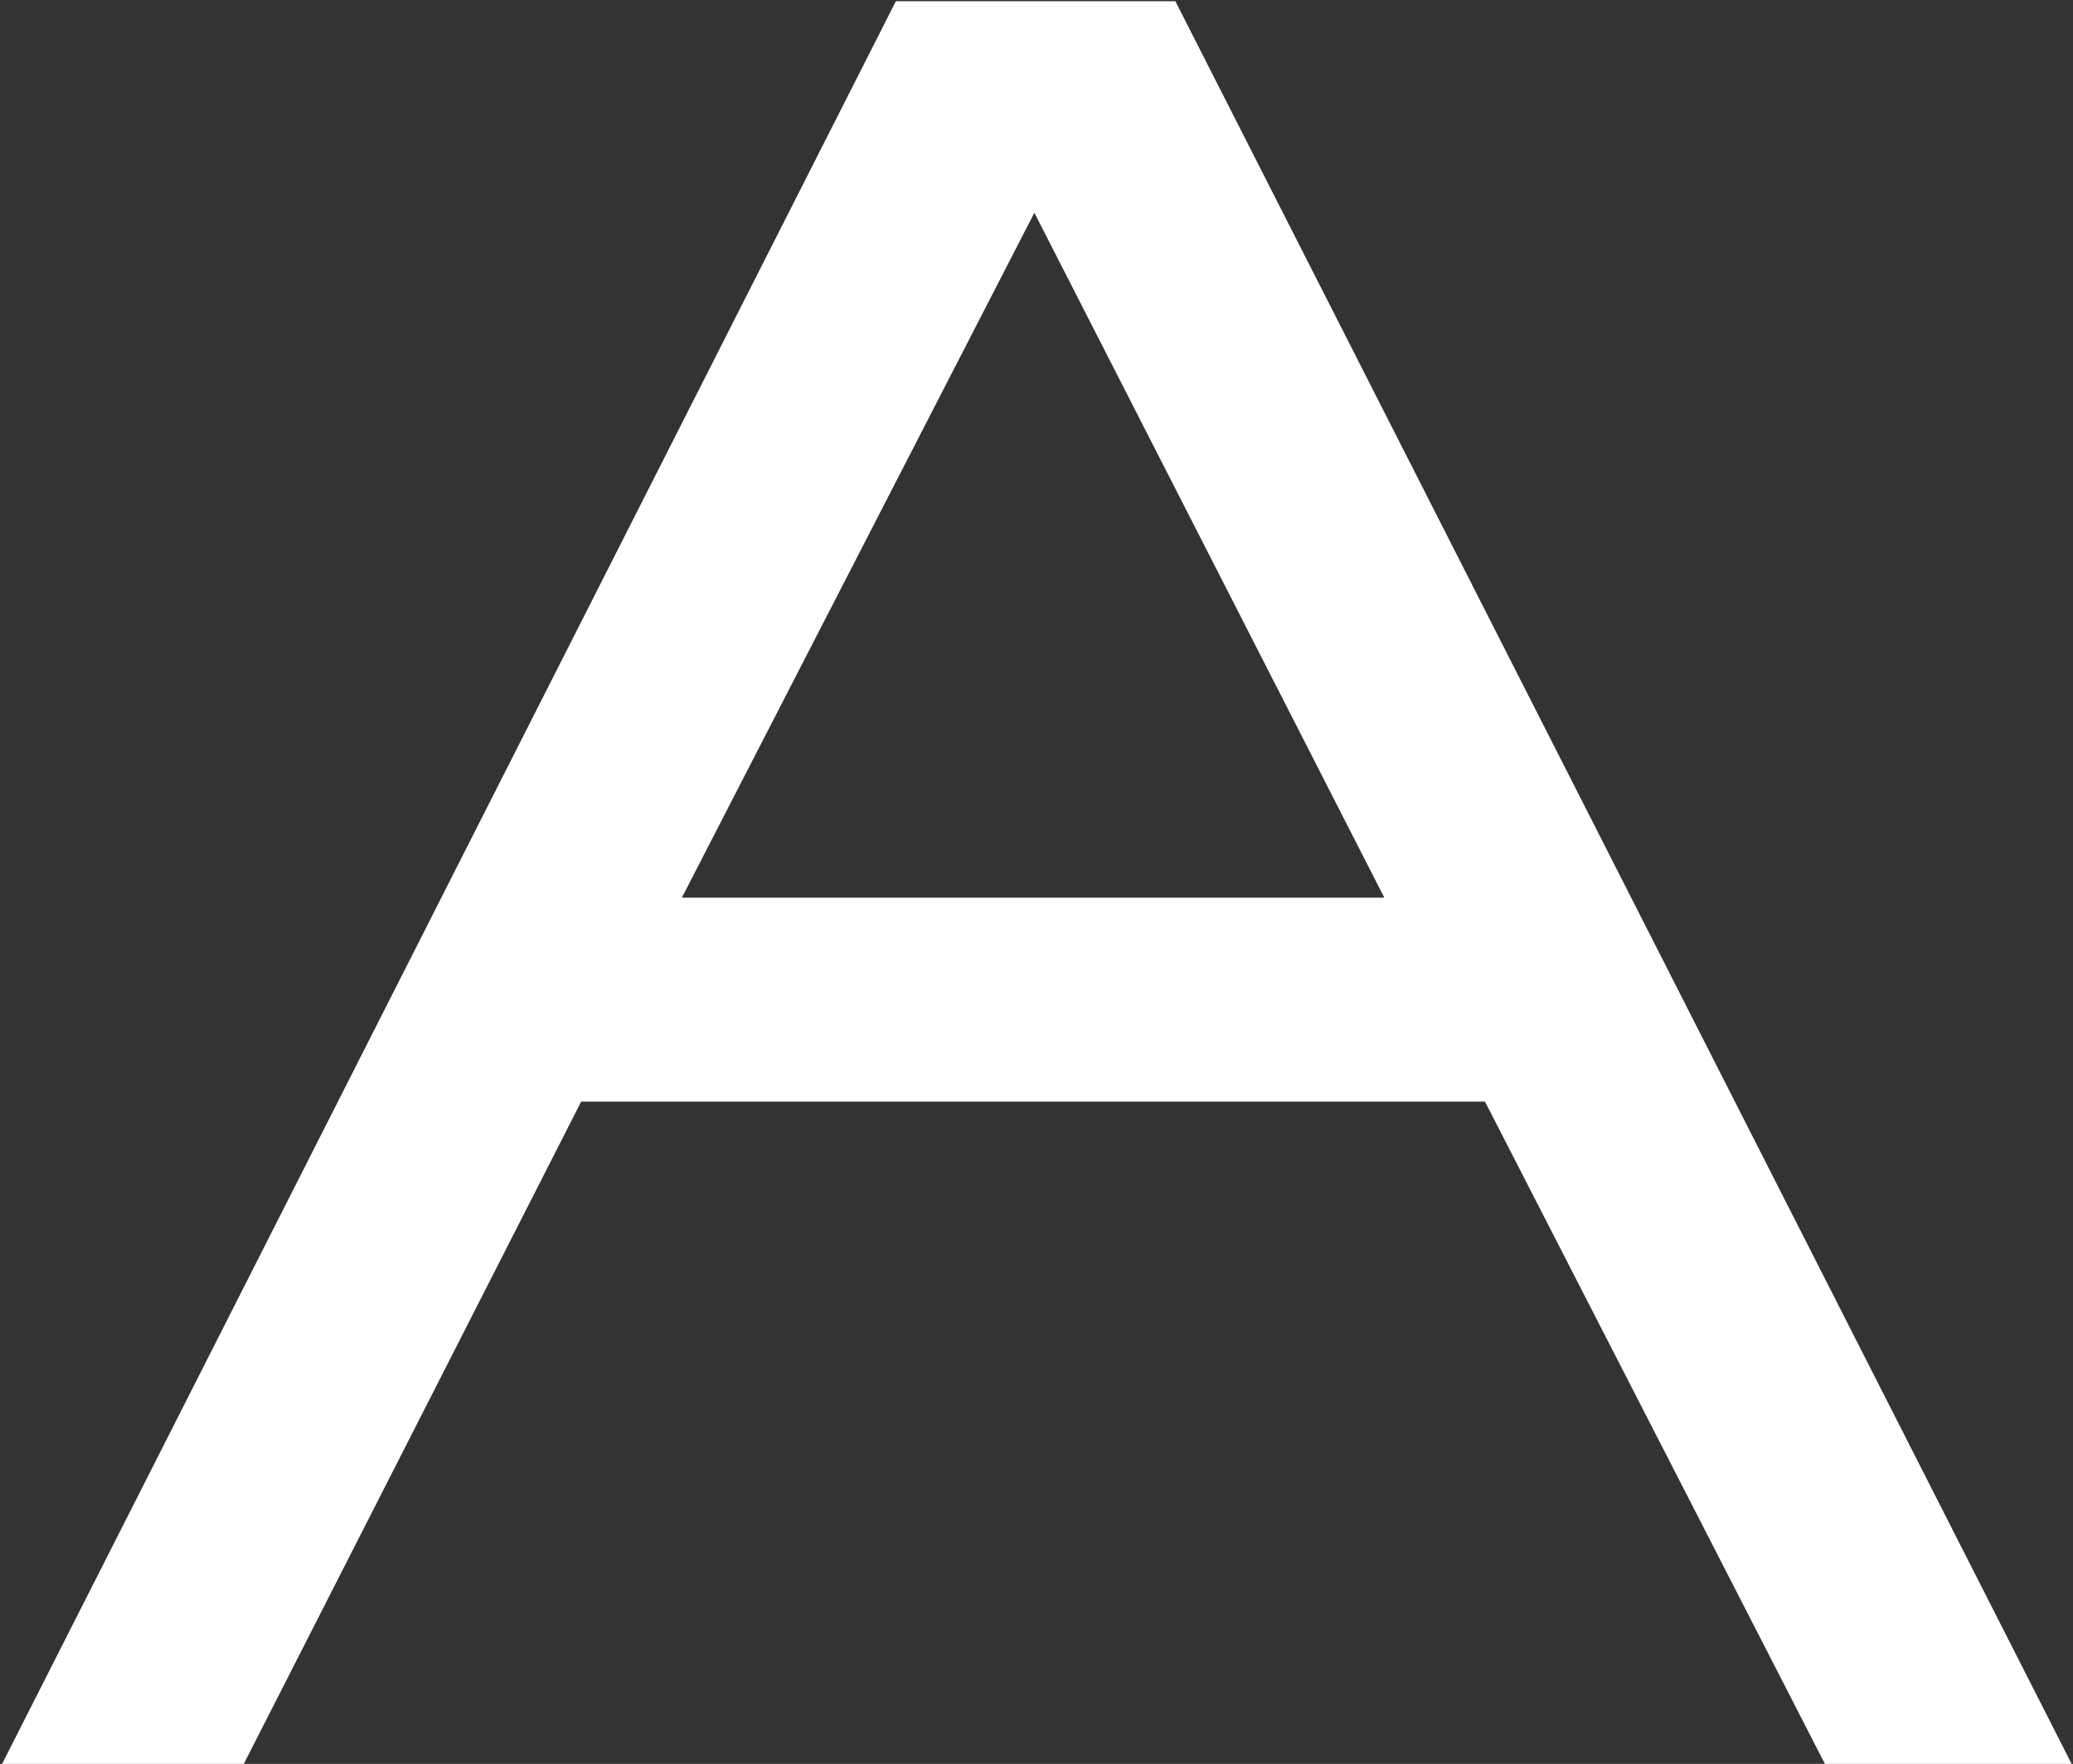
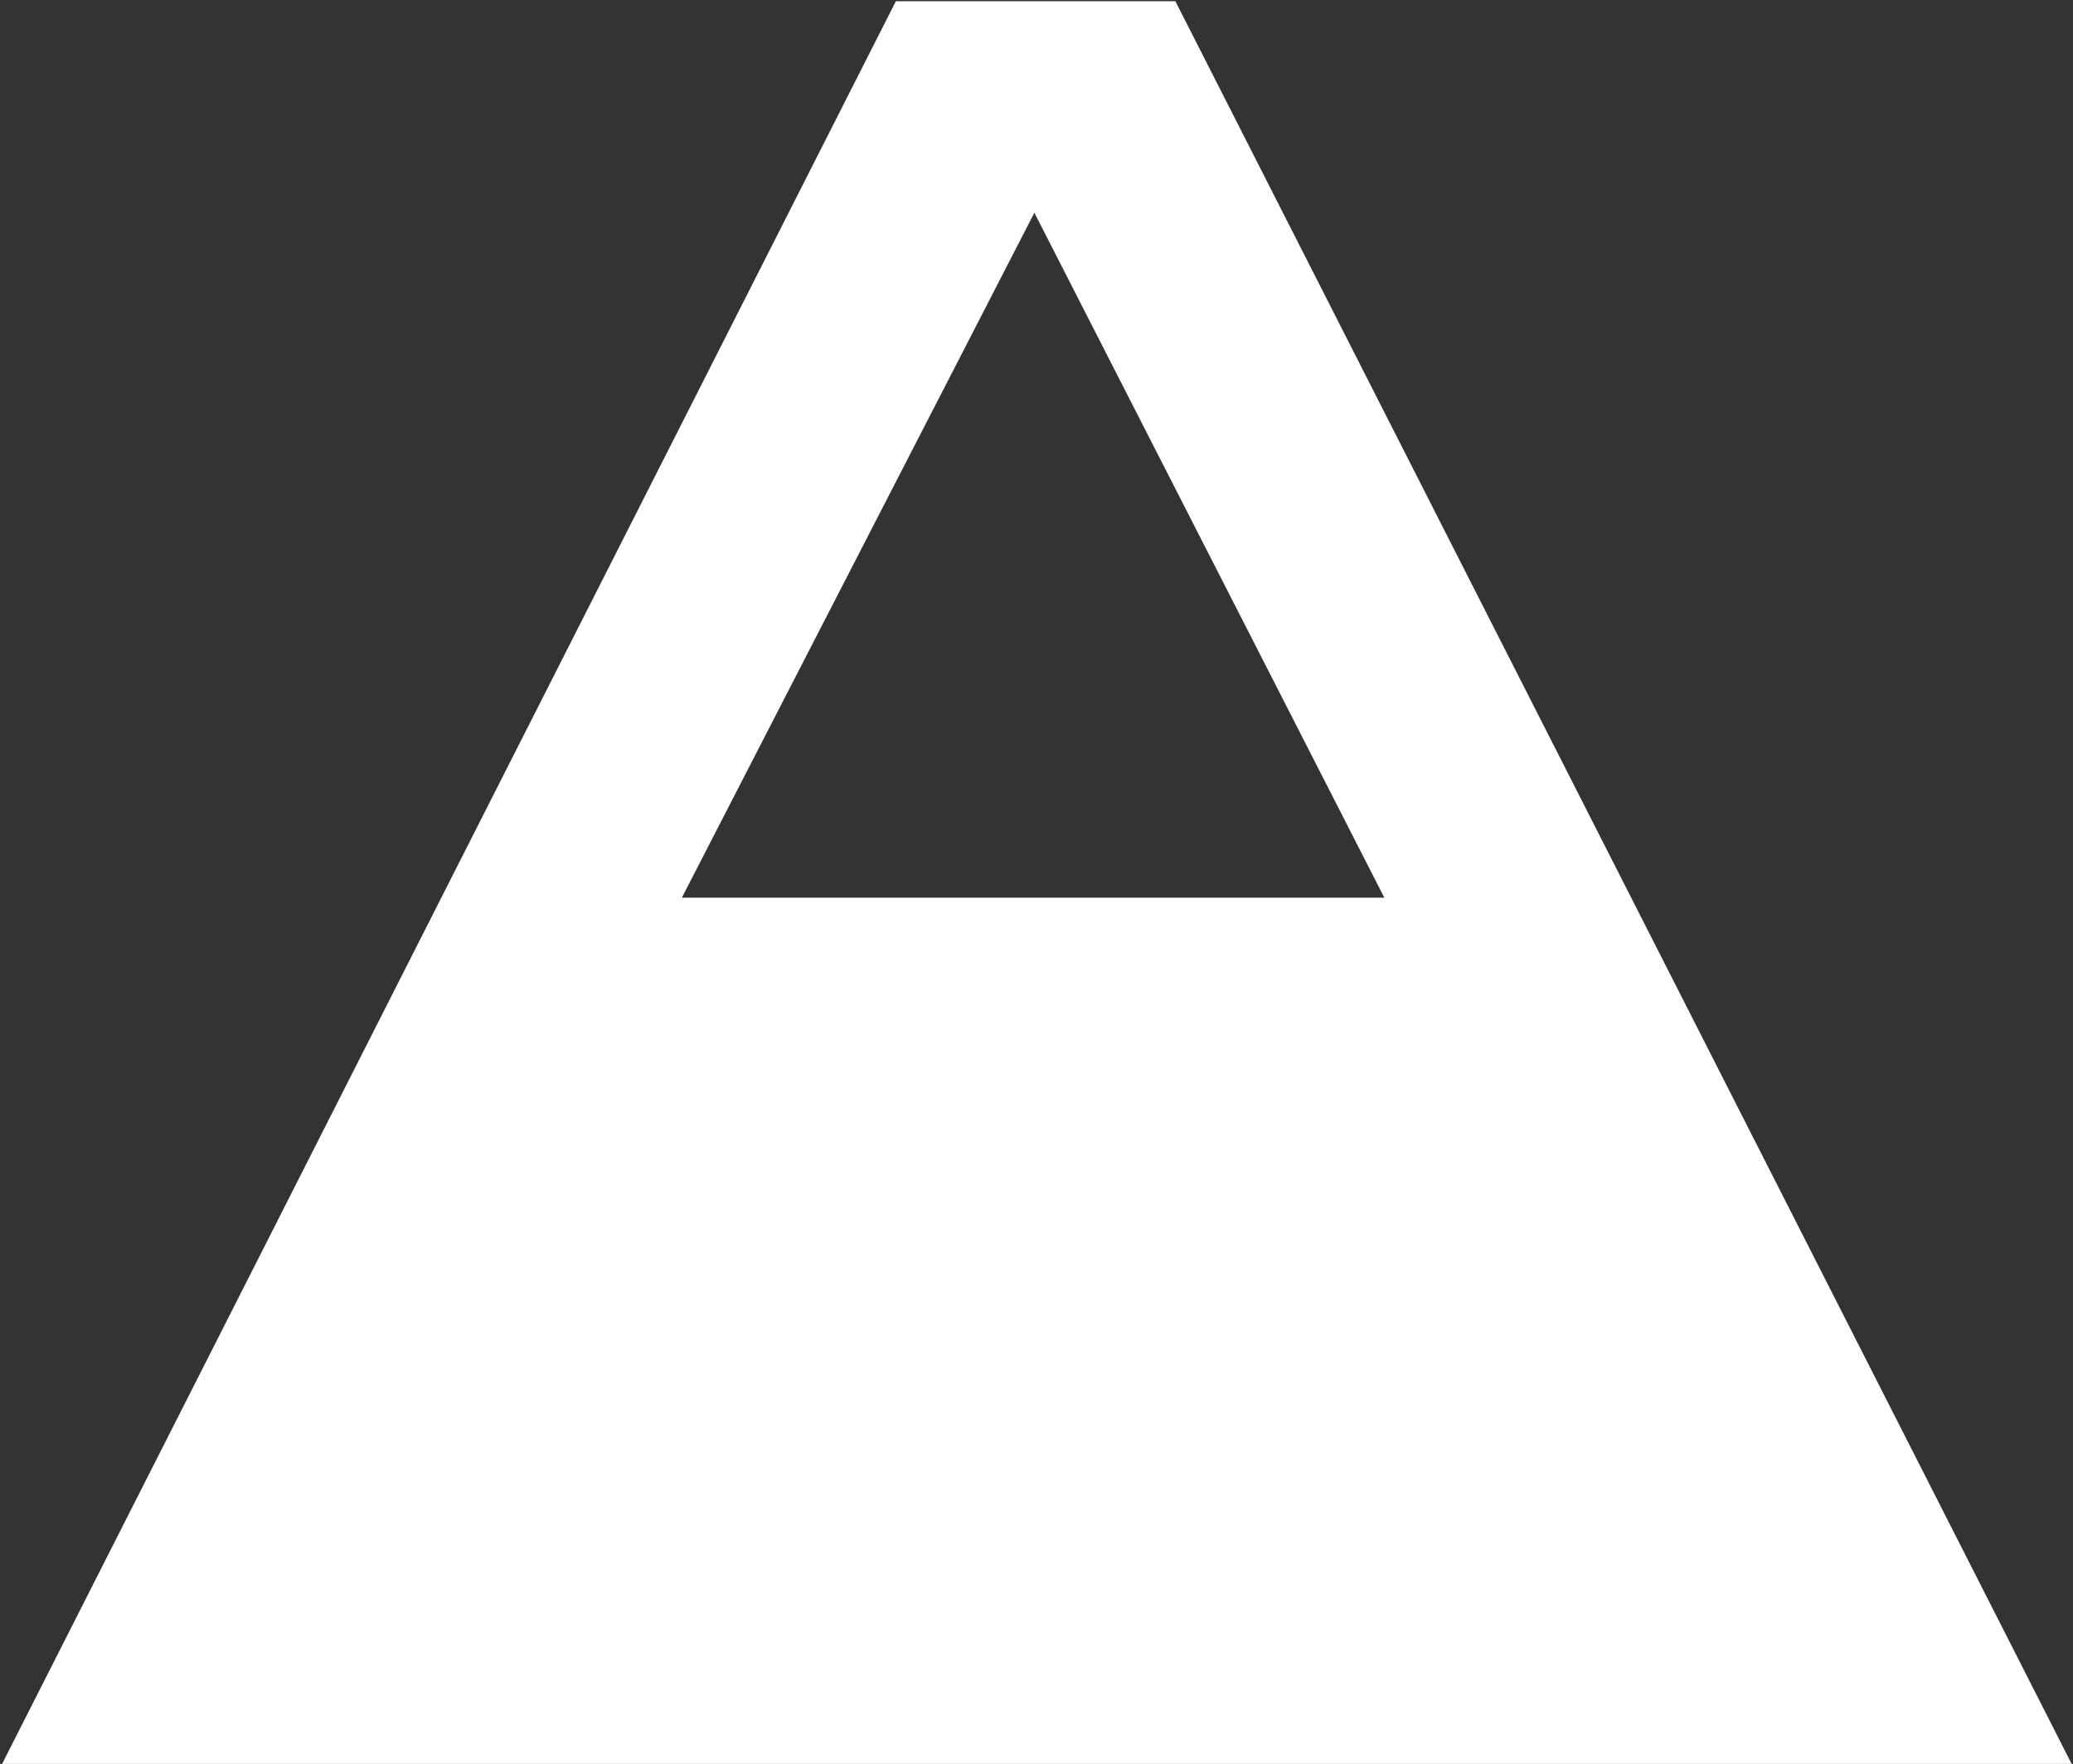
<svg xmlns="http://www.w3.org/2000/svg" width="67" height="57" viewBox="0 0 67 57" fill="none">
  <rect x="0" y="0" width="67" height="57" fill="#333333" stroke="none" />
-   <path d="M37.988 0.039L66.956 57H58.982L47.996 35.599H18.784L7.88 57H0.068L28.955 0.039H37.988ZM33.431 6.875L22.038 29.008H44.742L33.431 6.875Z" fill="white" />
+   <path d="M37.988 0.039L66.956 57H58.982H18.784L7.88 57H0.068L28.955 0.039H37.988ZM33.431 6.875L22.038 29.008H44.742L33.431 6.875Z" fill="white" />
</svg>